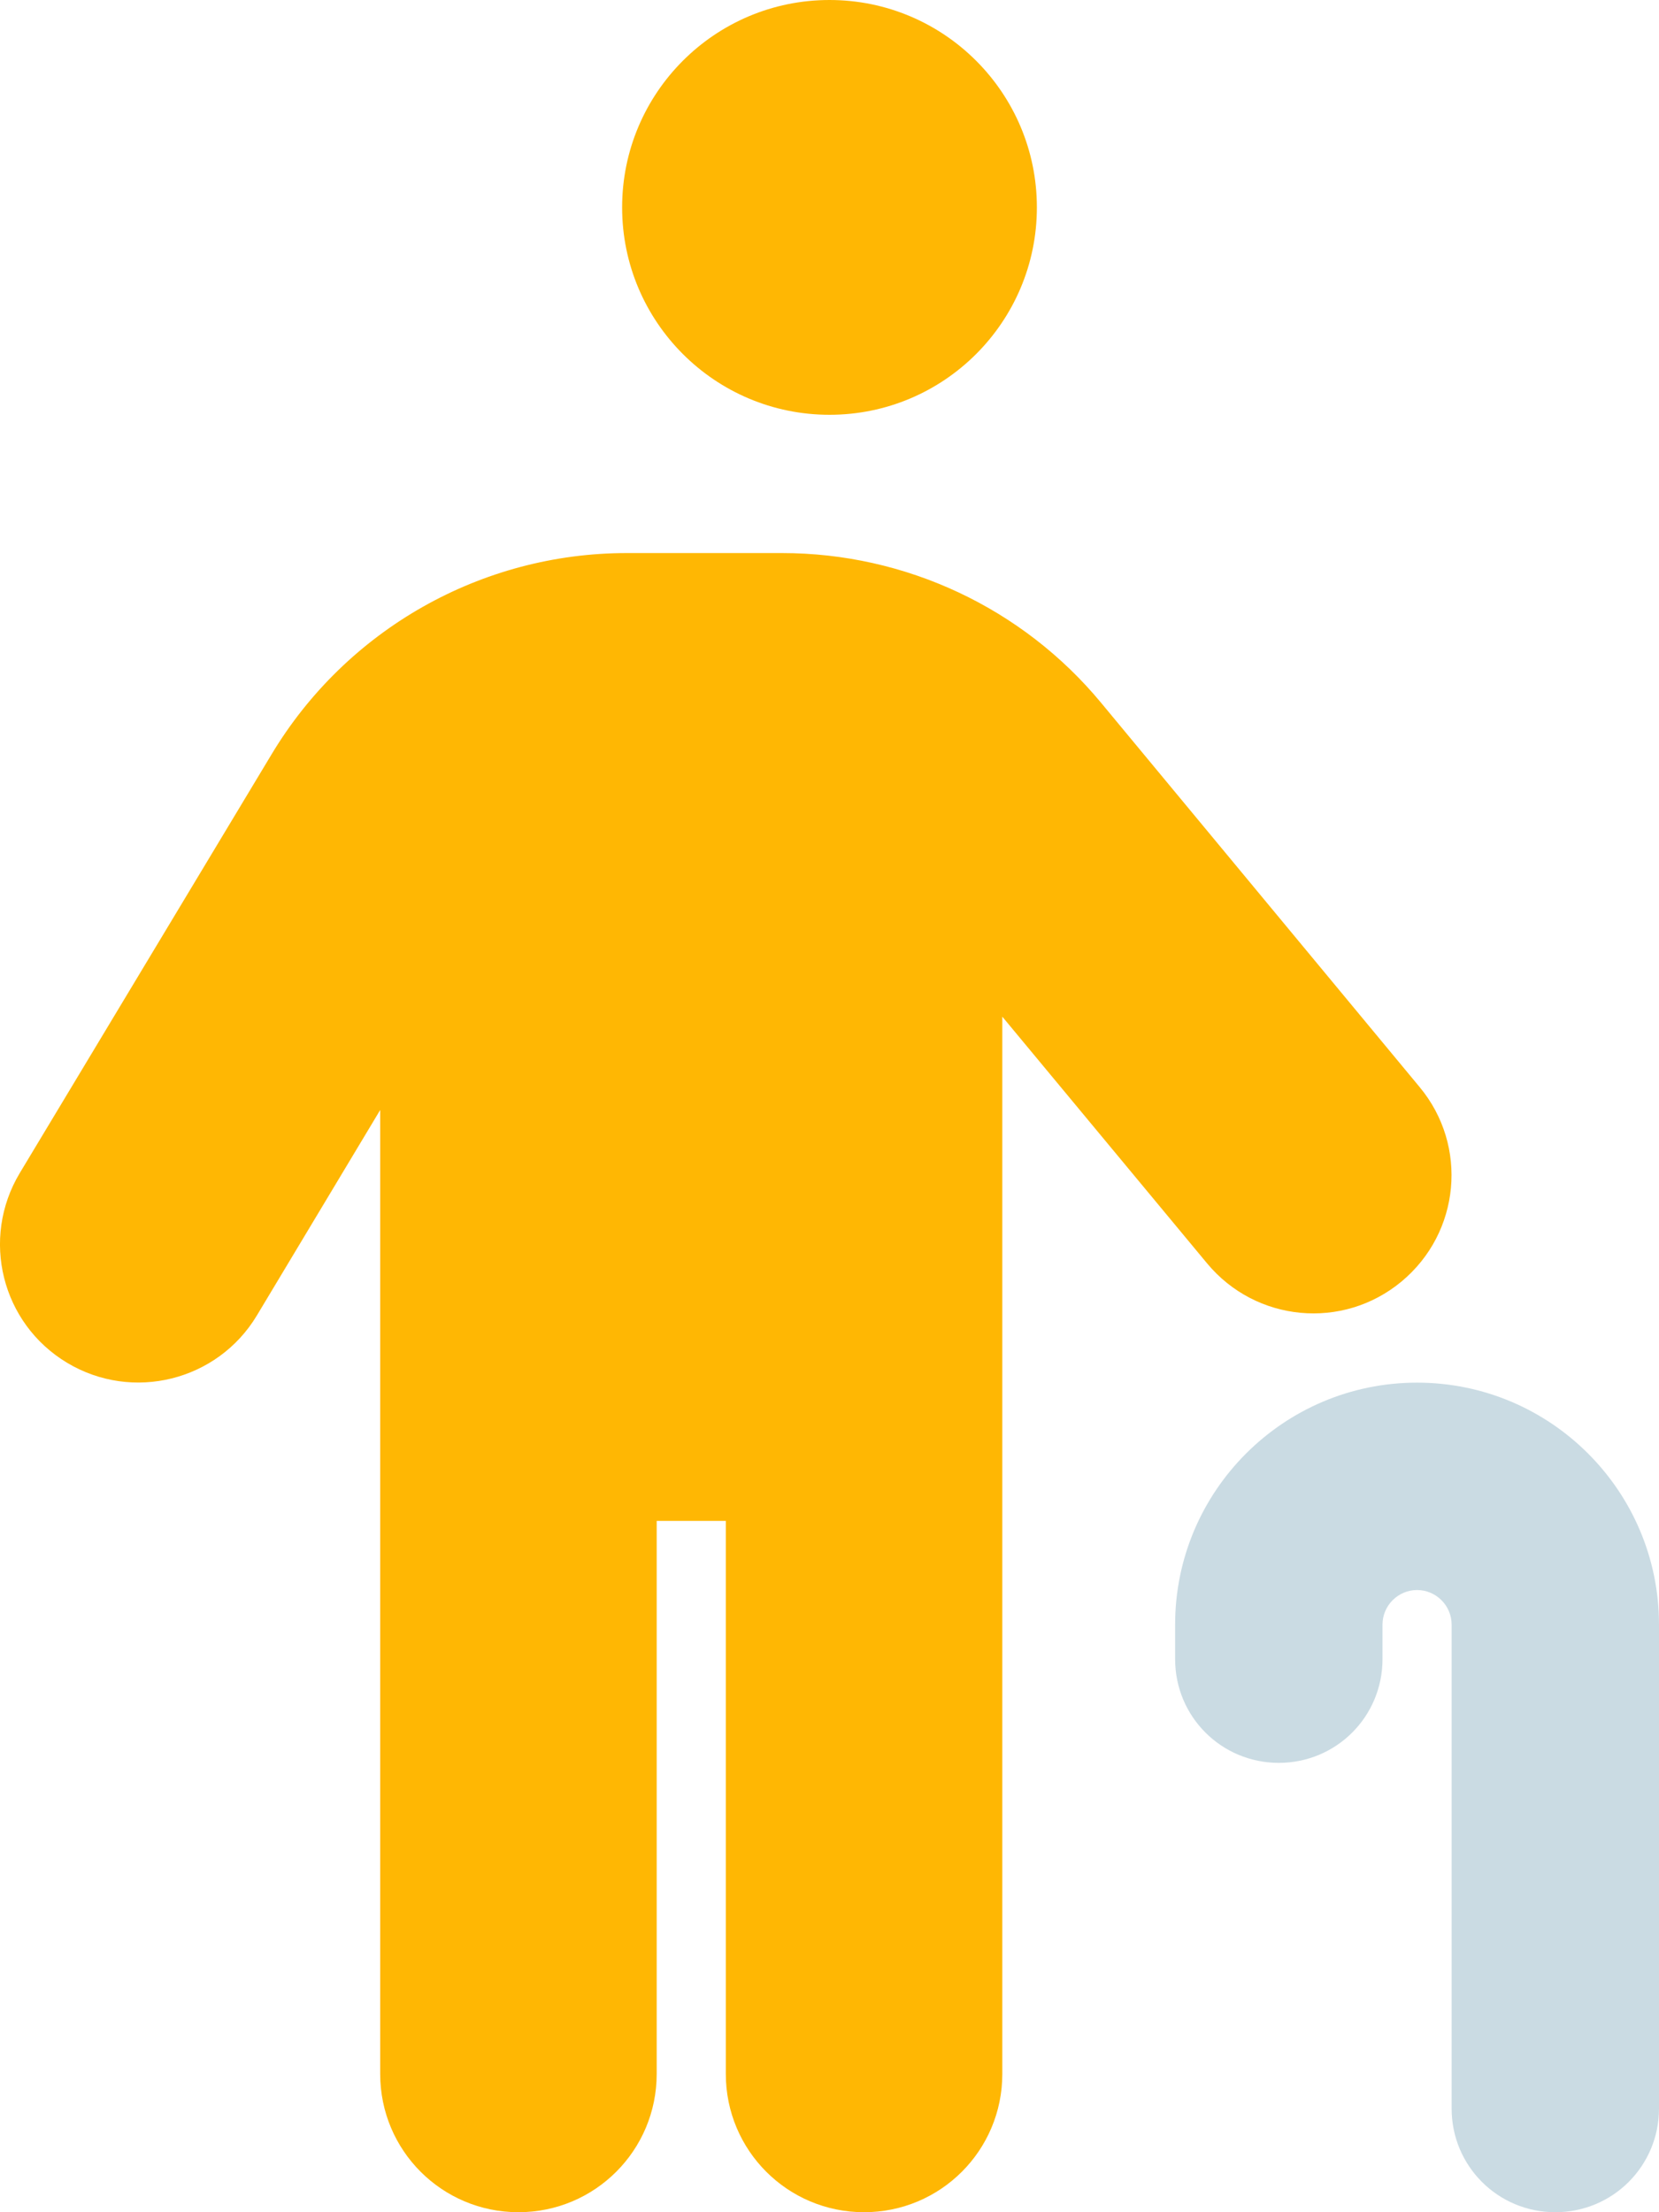
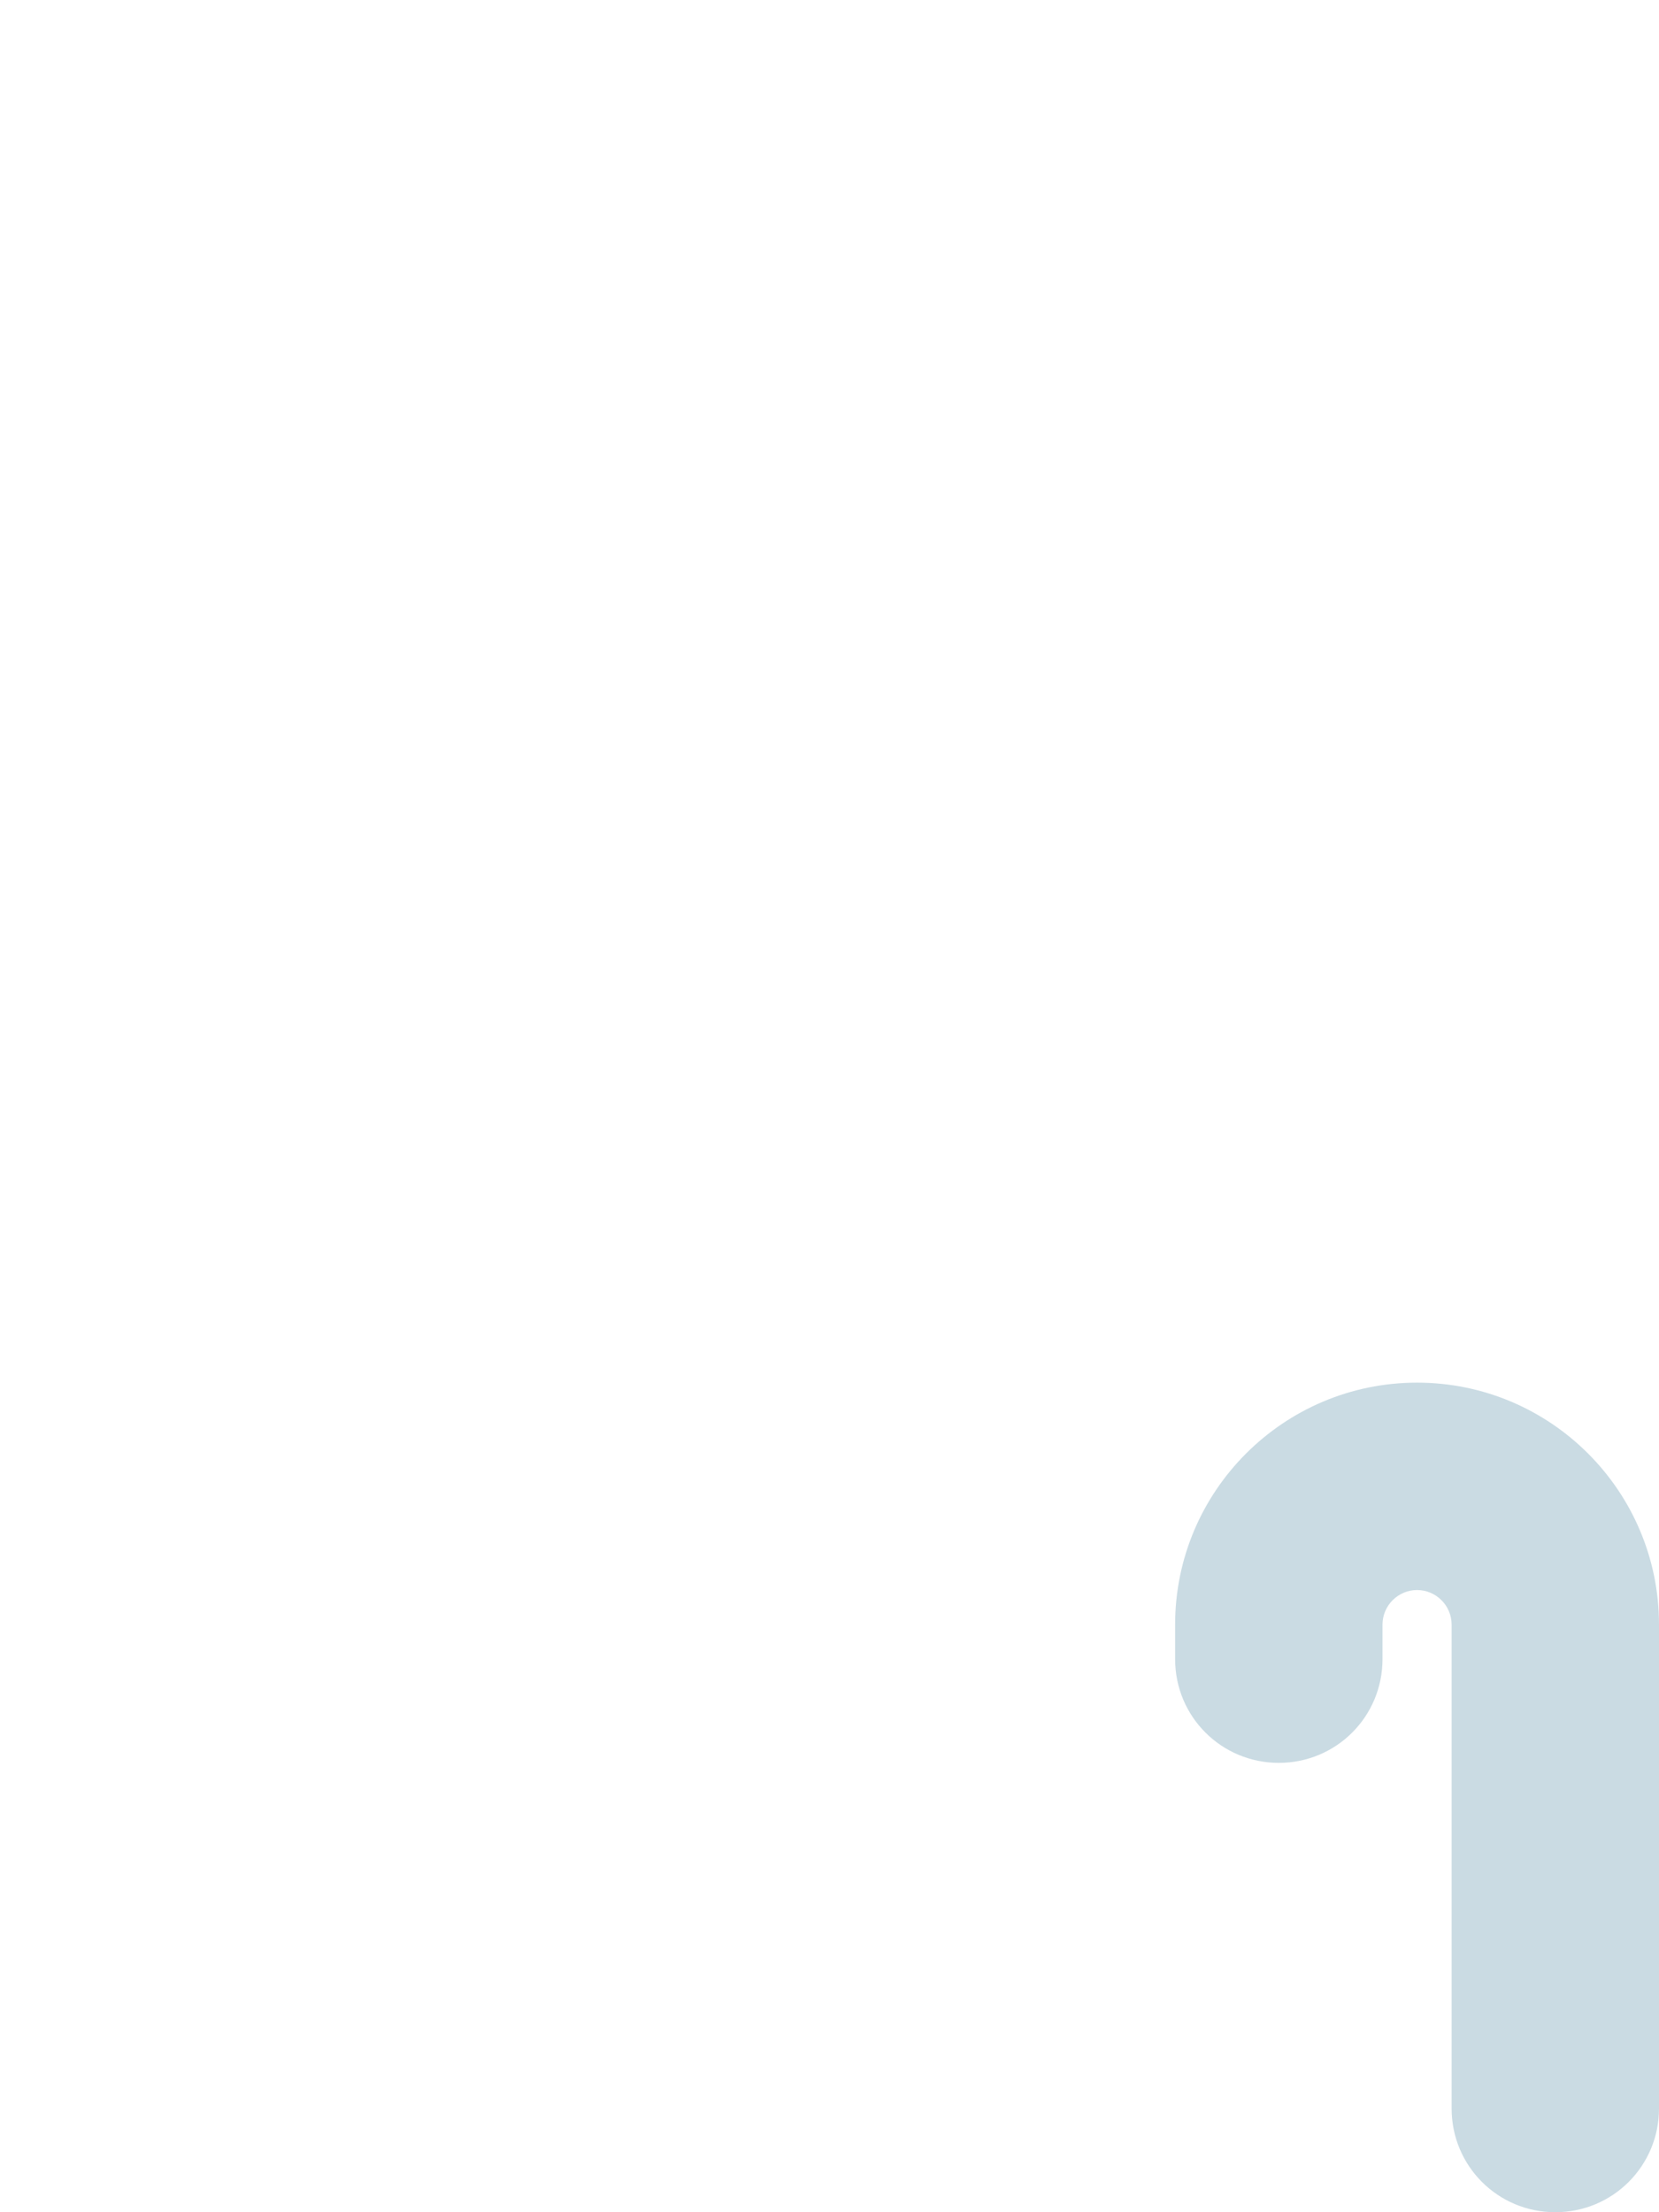
<svg xmlns="http://www.w3.org/2000/svg" id="Ebene_1" width="384" height="512" viewBox="0 0 384 512">
-   <path d="M240,48c0,26.51-21.5,48-48,48s-48-21.49-48-48S165.5,0,192,0s48,21.49,48,48ZM88,256.9l-28.57,47.6c-9.1,15.1-28.76,20-43.91,10.9-15.15-9.1-20.05-28.7-10.95-43.9l58.28-96.9c17.35-28.9,48.55-46.6,82.25-46.6h35.9c28.6,0,55.7,12.7,73.9,34.7l73.7,88.9c11.3,13.6,9.4,33.7-4.2,45-13.6,11.3-33.7,9.4-45-4.2l-47.4-57.1v244.7c0,17.7-14.3,32-32,32s-32-14.3-32-32v-128h-16v128c0,17.7-14.3,32-32,32s-32-14.3-32-32v-223.1Z" fill="#ffb703" />
  <path d="M328,368c-4.4,0-8,3.6-8,8v8c0,13.3-10.7,24-24,24s-24-10.7-24-24v-8c0-30.9,25.1-56,56-56s56,25.1,56,56v112c0,13.3-10.7,24-24,24s-24-10.7-24-24v-112c0-4.4-3.6-8-8-8Z" fill="#cadbe3" />
</svg>